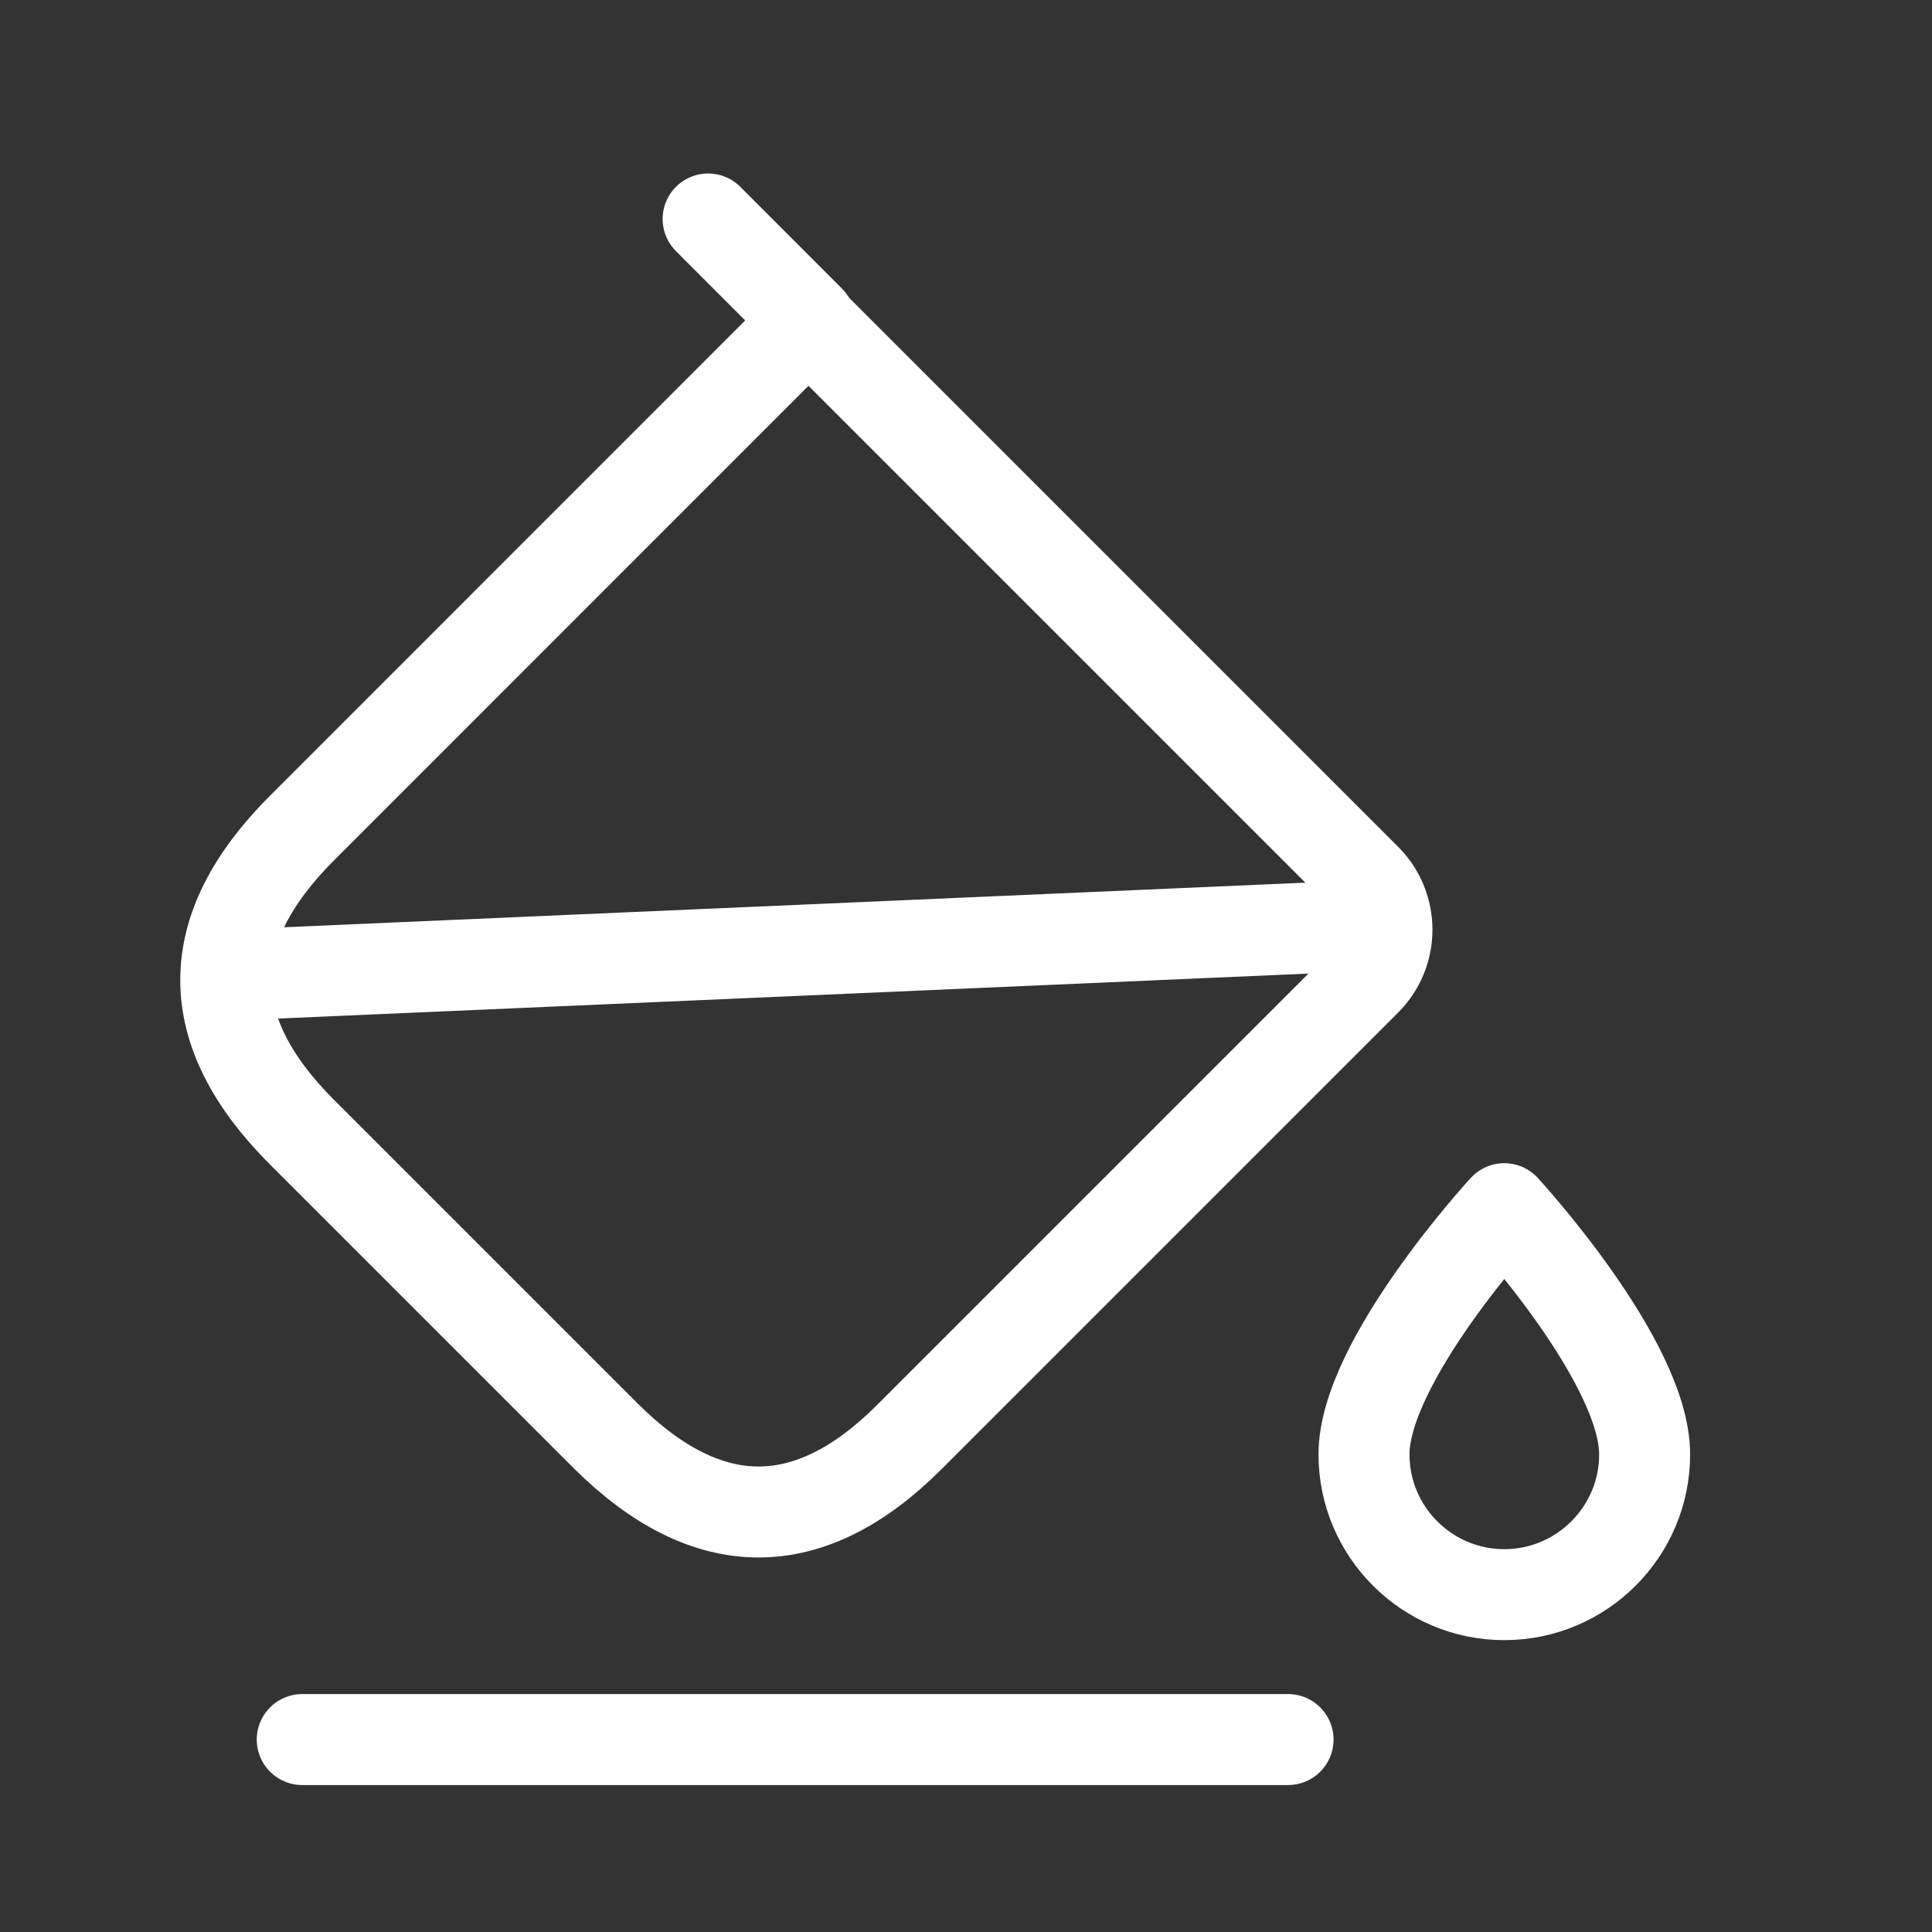
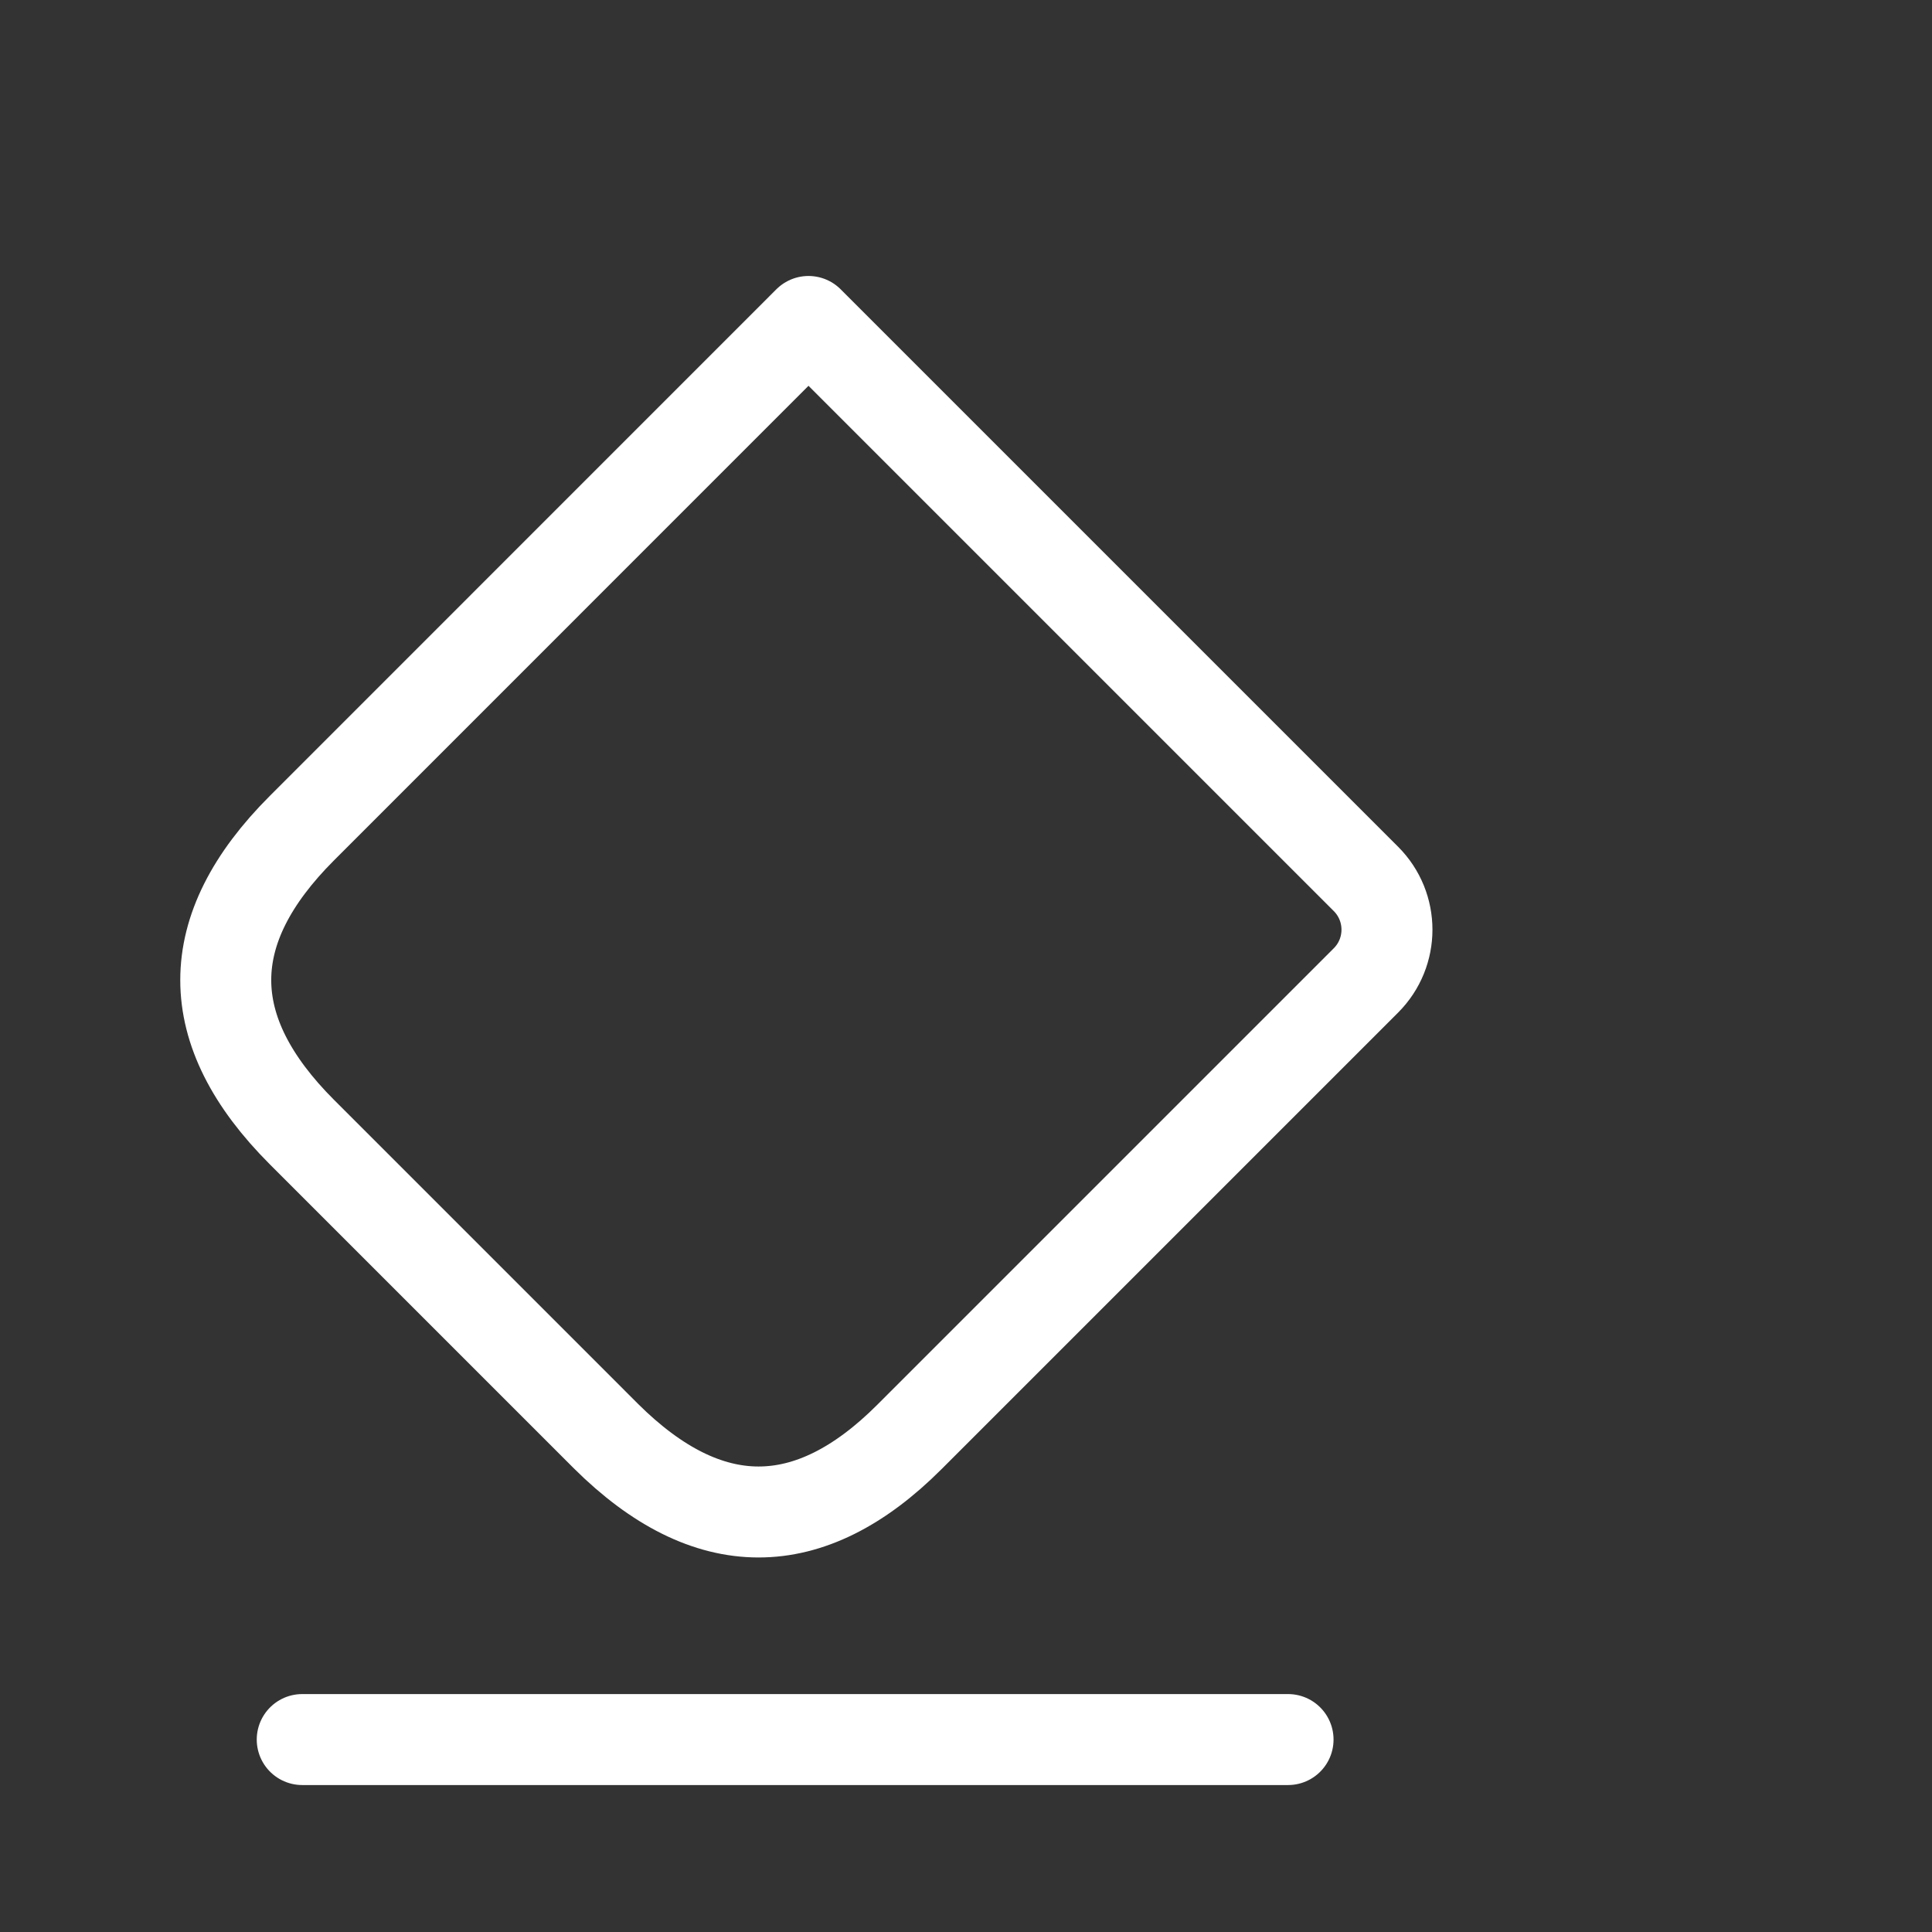
<svg xmlns="http://www.w3.org/2000/svg" width="23" height="23" viewBox="0 0 23 23" fill="none">
  <rect x="0" y="0" width="23" height="23" fill="#333333" stroke="none" />
-   <path d="M7.215 17.098L3.595 13.478C2.385 12.268 2.385 11.067 3.595 9.858L9.625 3.827L16.261 10.463C16.595 10.797 16.595 11.338 16.261 11.672L10.826 17.107C9.634 18.299 8.425 18.299 7.215 17.098Z" stroke="white" stroke-width="1.083" stroke-miterlimit="10" stroke-linecap="round" stroke-linejoin="round" />
-   <path d="M8.43 2.607L9.639 3.817" stroke="white" stroke-width="1.083" stroke-miterlimit="10" stroke-linecap="round" stroke-linejoin="round" />
-   <path d="M2.758 11.608L16.408 11.012" stroke="white" stroke-width="1.083" stroke-miterlimit="10" stroke-linecap="round" stroke-linejoin="round" />
+   <path d="M7.215 17.098L3.595 13.478C2.385 12.268 2.385 11.067 3.595 9.858L9.625 3.827L16.261 10.463C16.595 10.797 16.595 11.338 16.261 11.672L10.826 17.107C9.634 18.299 8.425 18.299 7.215 17.098" stroke="white" stroke-width="1.083" stroke-miterlimit="10" stroke-linecap="round" stroke-linejoin="round" />
  <path d="M3.598 20.709H15.334" stroke="white" stroke-width="1.083" stroke-miterlimit="10" stroke-linecap="round" stroke-linejoin="round" />
-   <path d="M17.908 14.389C17.908 14.389 16.238 16.203 16.238 17.314C16.238 18.235 16.988 18.984 17.908 18.984C18.829 18.984 19.579 18.235 19.579 17.314C19.579 16.203 17.908 14.389 17.908 14.389Z" stroke="white" stroke-width="1.083" stroke-linecap="round" stroke-linejoin="round" />
</svg>